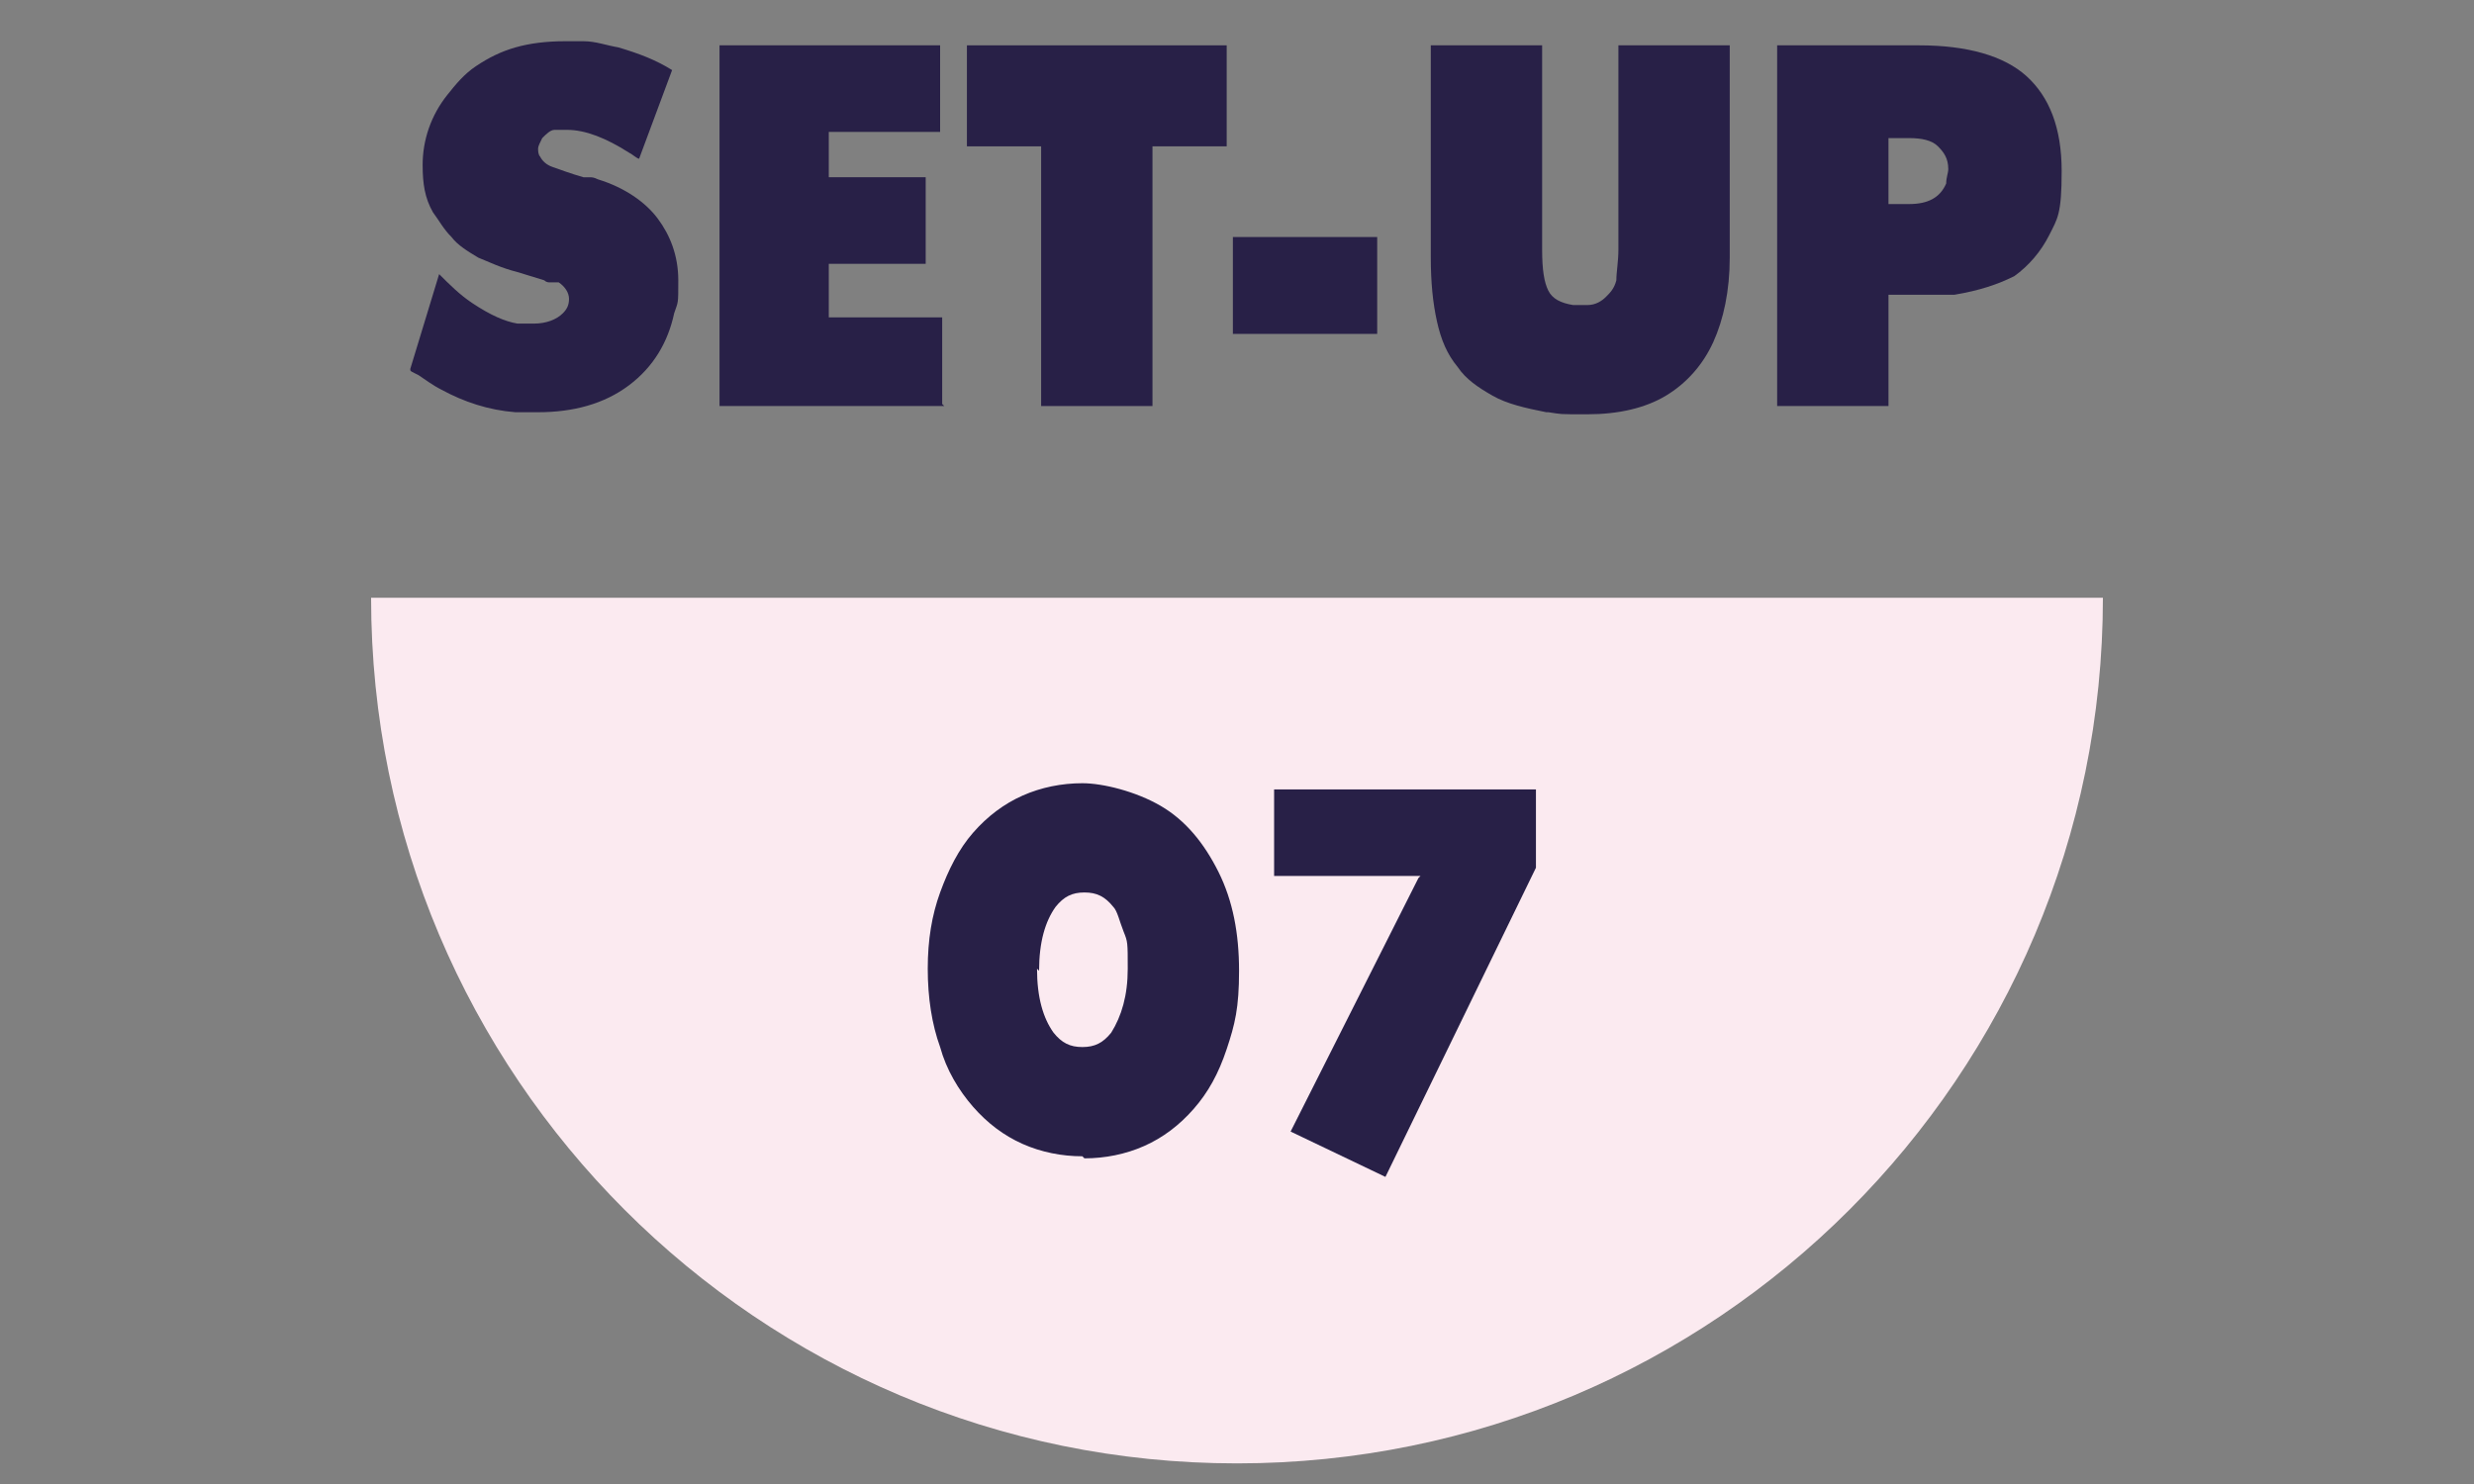
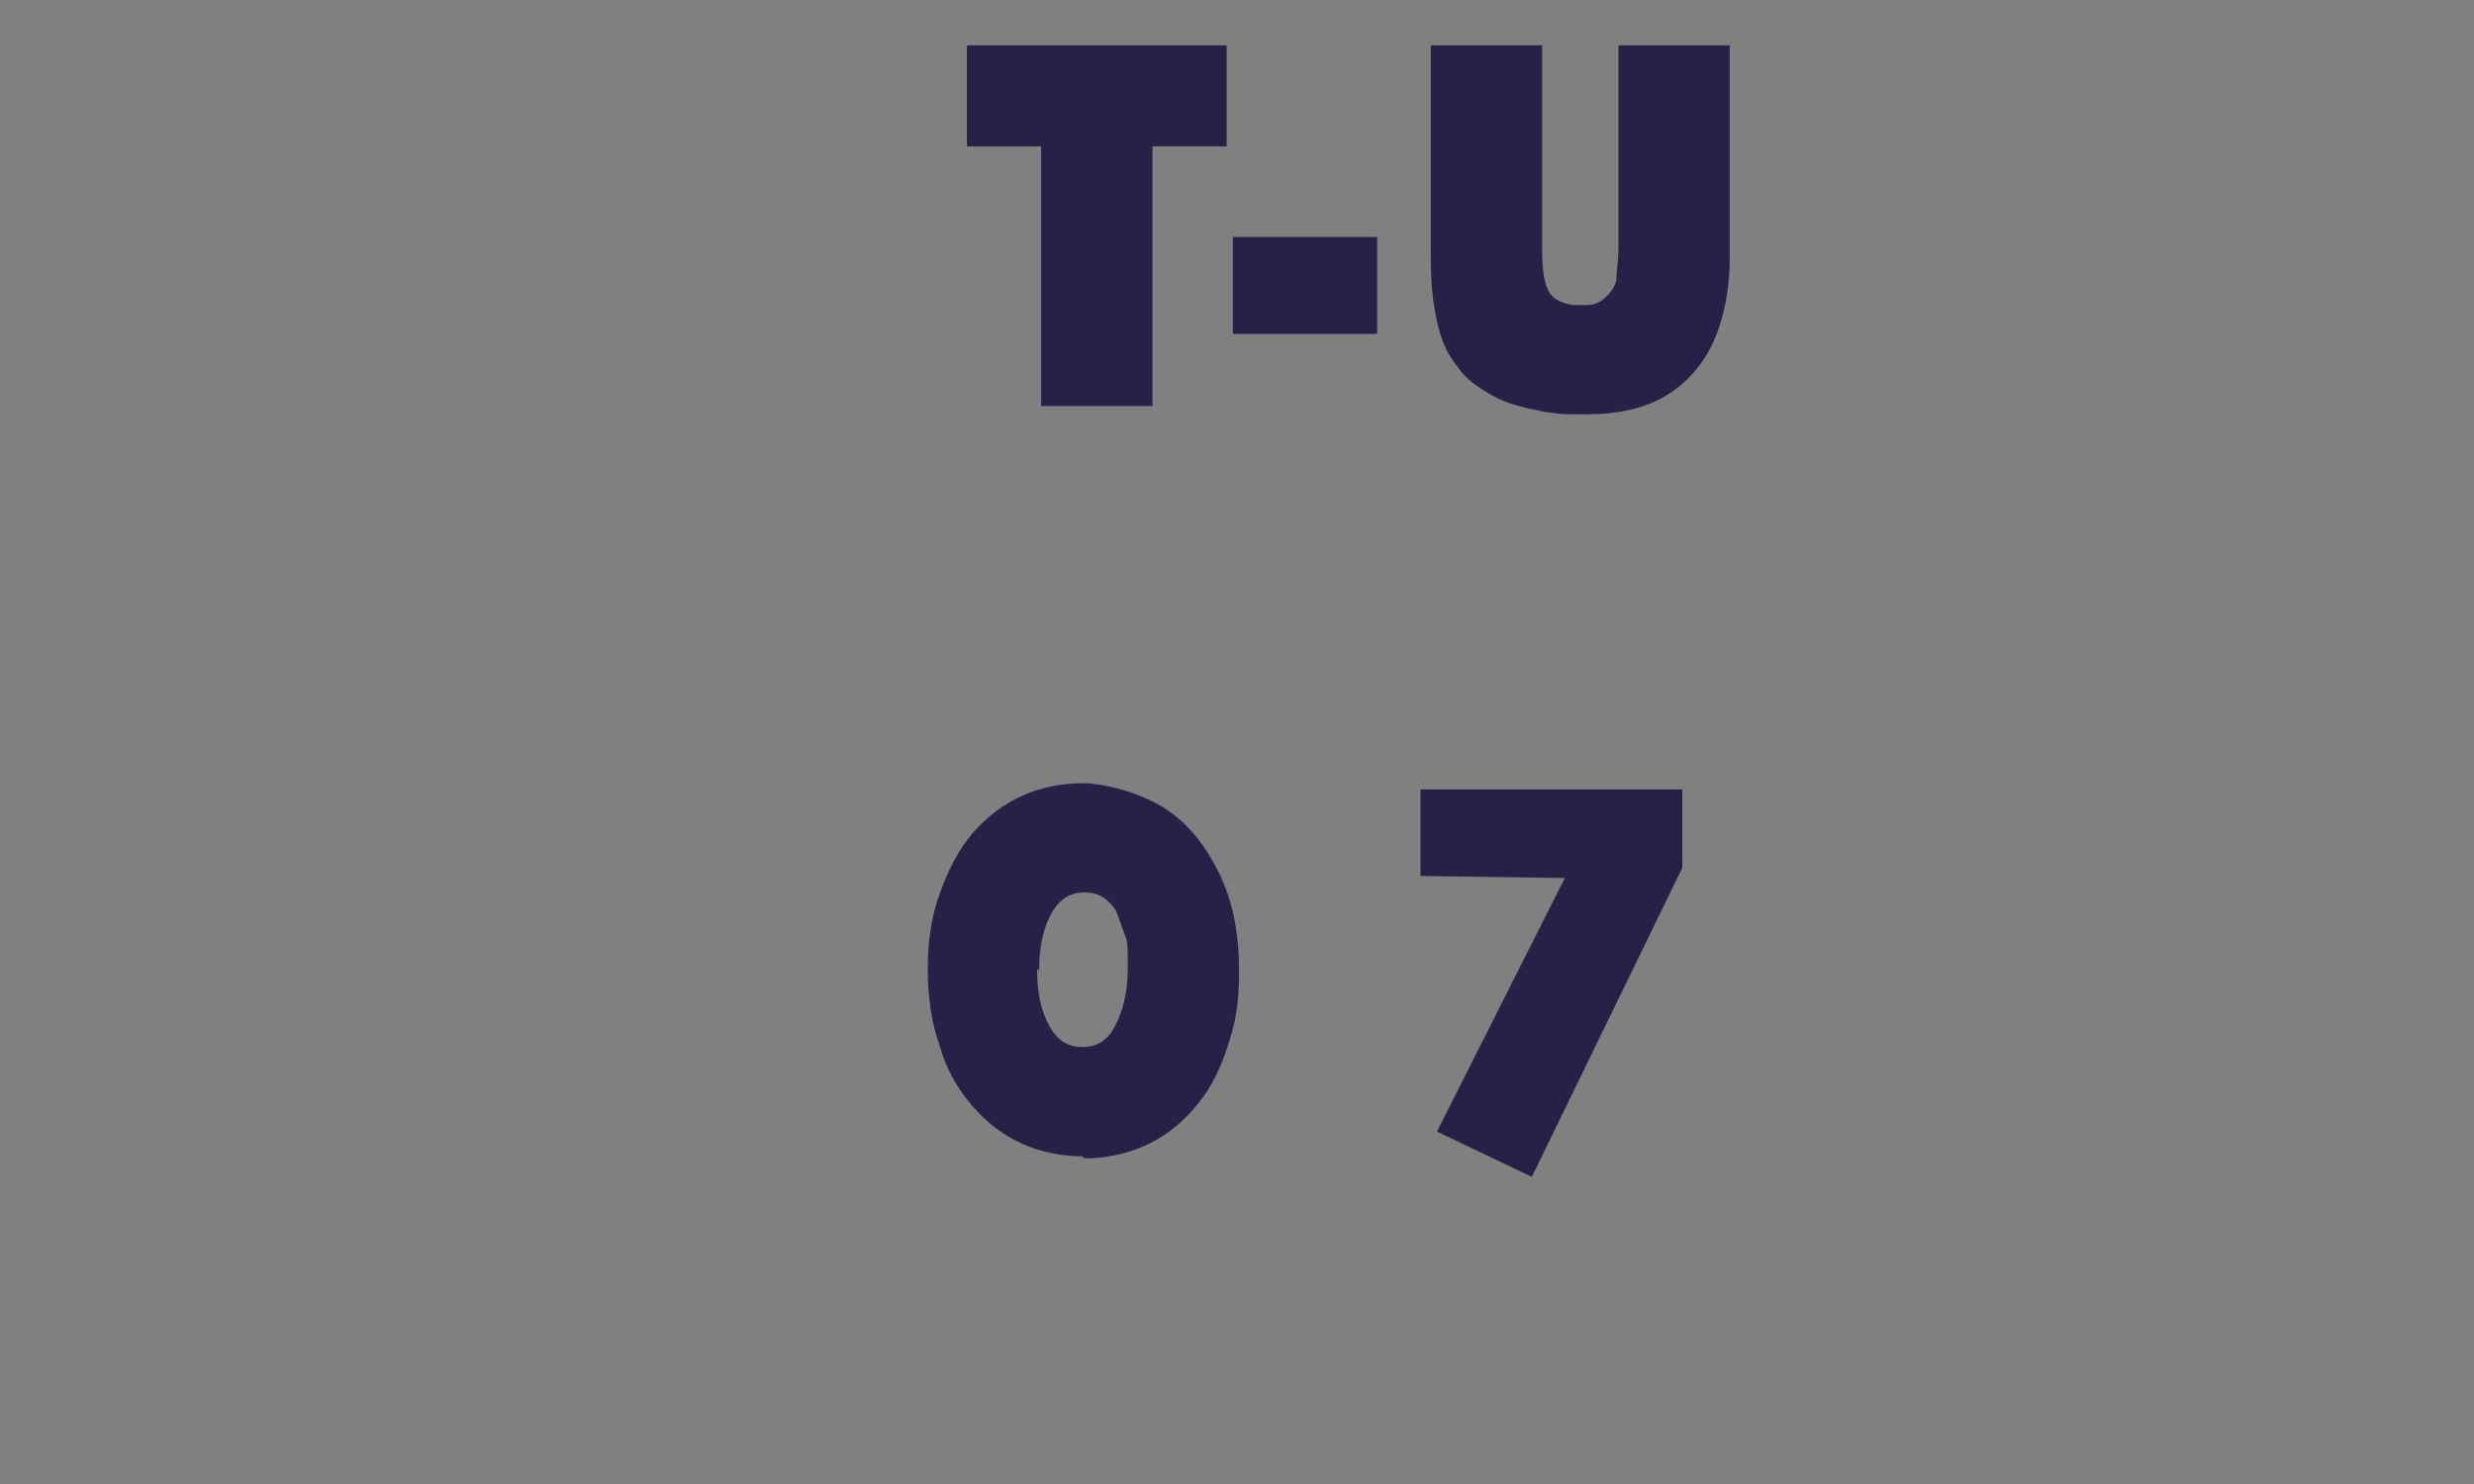
<svg xmlns="http://www.w3.org/2000/svg" id="_レイヤー_1" data-name="レイヤー_1" version="1.1" viewBox="0 0 120 72">
  <rect x="0" y="0" width="120" height="72" fill="#808080" stroke="none" />
  <defs>
    <style>
      .st0 {
        fill: #282047;
      }

      .st1 {
        fill: #fbeaf0;
      }
    </style>
  </defs>
  <g>
-     <path class="st0" d="M20.3,18.2s0,0-.2-.1-.2-.1-.2-.2l1.4-4.6c.5.5,1,1,1.6,1.4.9.6,1.6.9,2.2,1,.3,0,.5,0,.8,0,.6,0,1.1-.2,1.4-.5.2-.2.3-.4.3-.7s-.2-.6-.5-.8c0,0-.1,0-.2,0,0,0-.1,0-.2,0s-.2,0-.3-.1l-1.3-.4c-.8-.2-1.4-.5-1.9-.7-.5-.3-1-.6-1.3-1-.4-.4-.6-.8-.9-1.2-.4-.7-.5-1.4-.5-2.3,0-1.2.4-2.4,1.2-3.4.4-.5.8-1,1.4-1.4s1.2-.7,1.9-.9,1.5-.3,2.4-.3.5,0,.9,0c.6,0,1.1.2,1.7.3,1,.3,1.8.6,2.6,1.1l-1.6,4.3c-.1,0-.3-.2-.5-.3-1.1-.7-2.1-1.1-3-1.1s-.5,0-.6,0c-.2,0-.4.2-.6.4-.1.2-.2.4-.2.5s0,.3.1.4c.1.2.3.4.6.5s.8.3,1.5.5c.1,0,.2,0,.3,0s.2,0,.4.1c1.3.4,2.3,1.1,2.9,1.9s1,1.8,1,3,0,1-.2,1.6c-.3,1.4-1,2.6-2.2,3.5-1.2.9-2.7,1.3-4.4,1.3s-.8,0-1.1,0c-1.3-.1-2.5-.5-3.6-1.1-.4-.2-.8-.5-1.1-.7Z" />
-     <path class="st0" d="M45.8,19.7h-10.9V2.2h10.7v4.2h-5.4v2.2h4.7v4.2h-4.7v2.6h5.5v4.2Z" />
    <path class="st0" d="M50.5,7.1h-3.6V2.2h12.6v4.9h-3.6v12.6h-5.4V7.1Z" />
    <path class="st0" d="M66.8,16.2h-7v-4.7h7v4.7Z" />
    <path class="st0" d="M75,20c-1-.2-1.9-.4-2.6-.8s-1.3-.8-1.7-1.4c-.5-.6-.8-1.3-1-2.2-.2-.9-.3-1.9-.3-3.1V2.2h5.4v9.9c0,1,.1,1.6.3,2,.2.4.6.6,1.2.7h.7c.4,0,.7-.2.9-.4s.4-.4.5-.8c0-.4.1-.9.1-1.5V2.2h5.4v10.3c0,1.6-.3,3-.8,4.1-.5,1.1-1.3,2-2.3,2.6-1,.6-2.3.9-3.8.9s-1.2,0-1.9-.1Z" />
-     <path class="st0" d="M91.6,19.7h-5.4V2.2h6.9c2.3,0,4.1.5,5.2,1.5s1.7,2.5,1.7,4.6-.2,2.3-.6,3.1c-.4.8-1,1.5-1.7,2-.8.4-1.7.7-2.9.9-.4,0-.7,0-1,0h-2.2v5.4ZM91.6,9.9h1c.9,0,1.5-.3,1.8-1,0-.3.1-.5.1-.7,0-.5-.2-.8-.5-1.1s-.8-.4-1.4-.4h-1v3.3Z" />
  </g>
  <g>
-     <path class="st1" d="M102,29c0,23.2-18.8,42-42,42S18,52.2,18,29h84Z" />
    <g>
      <path class="st0" d="M52.5,56.1c-1,0-2-.2-2.9-.6-.9-.4-1.7-1-2.4-1.8s-1.3-1.8-1.6-2.9c-.4-1.1-.6-2.4-.6-3.8s.2-2.6.6-3.7c.4-1.1.9-2.1,1.6-2.9.7-.8,1.5-1.4,2.4-1.8s1.9-.6,2.9-.6,2.6.4,3.8,1.1c1.2.7,2.1,1.8,2.8,3.2.7,1.4,1,3,1,4.8s-.2,2.6-.6,3.8-.9,2.1-1.6,2.9c-.7.8-1.5,1.4-2.4,1.8-.9.4-1.9.6-2.9.6ZM50.3,47c0,1.4.3,2.4.8,3.1.4.5.8.7,1.4.7s1-.2,1.4-.7c.5-.8.8-1.8.8-3.1s0-1.3-.2-1.8-.3-1-.5-1.2c-.4-.5-.8-.7-1.4-.7s-1,.2-1.4.7c-.5.7-.8,1.7-.8,3.1Z" />
-       <path class="st0" d="M68.9,42.5h-7.1v-4.2h12.7v3.8l-7.3,15-4.6-2.2,6.2-12.3Z" />
+       <path class="st0" d="M68.9,42.5v-4.2h12.7v3.8l-7.3,15-4.6-2.2,6.2-12.3Z" />
    </g>
  </g>
</svg>